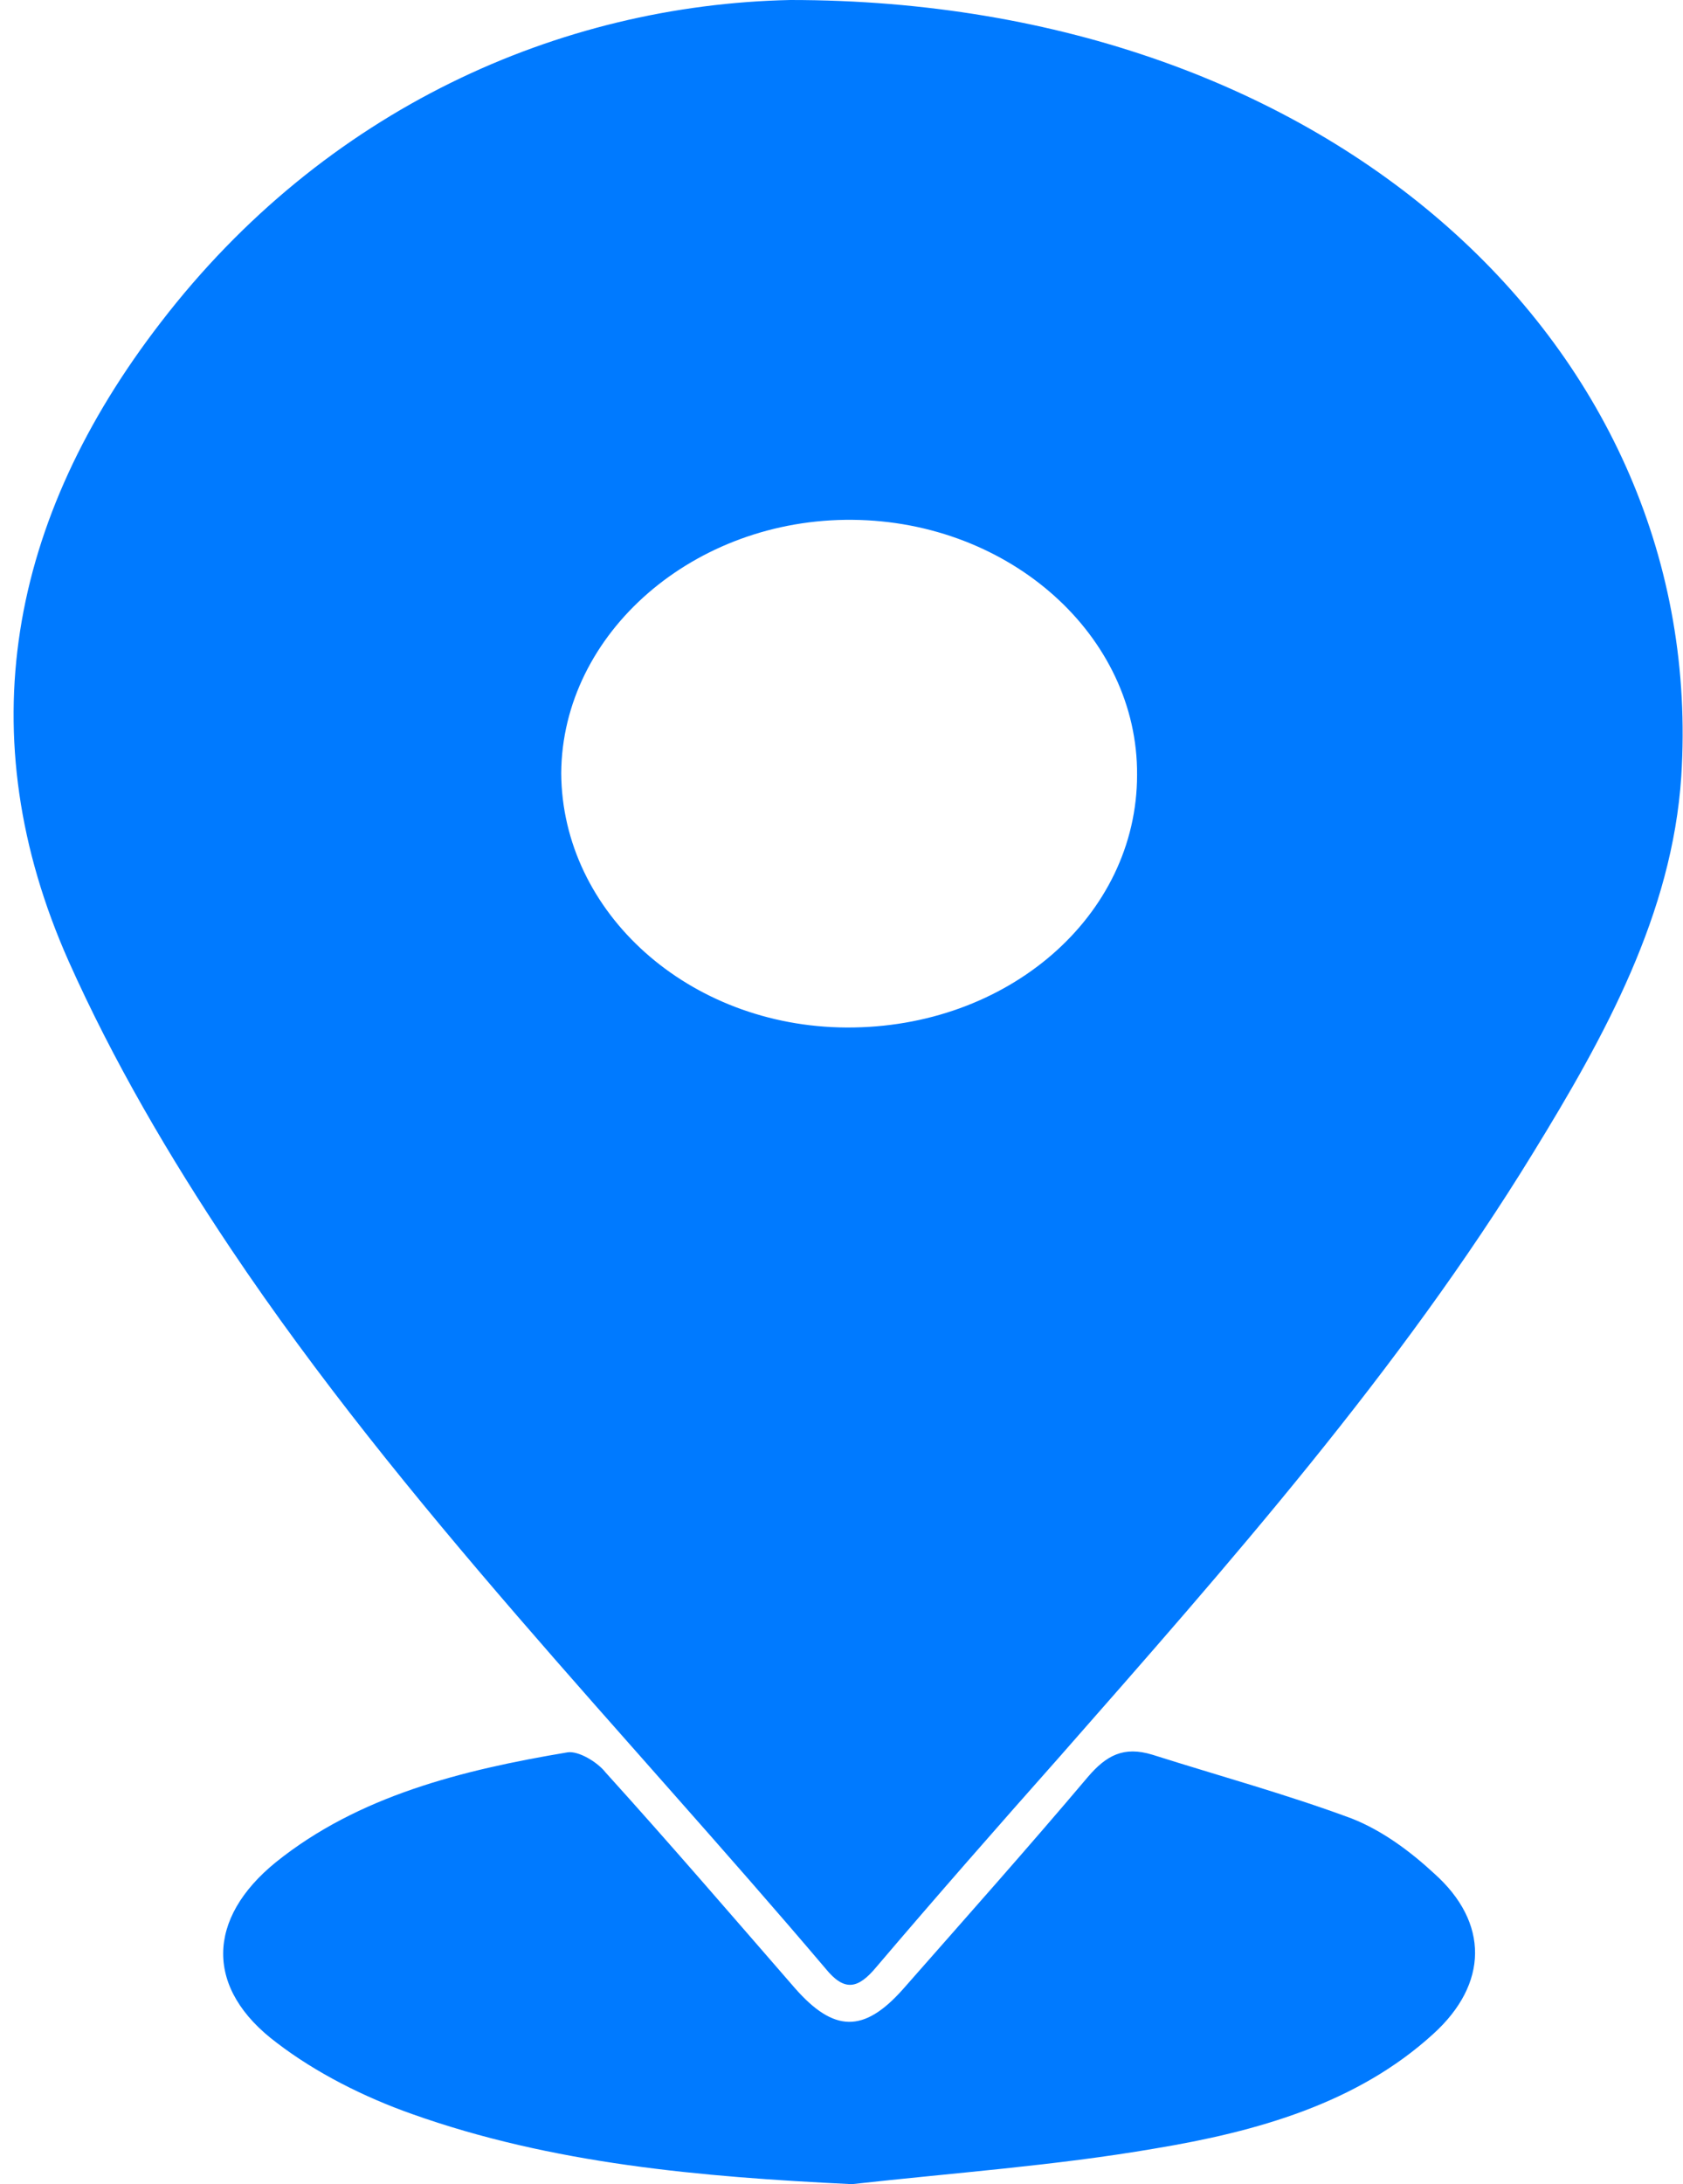
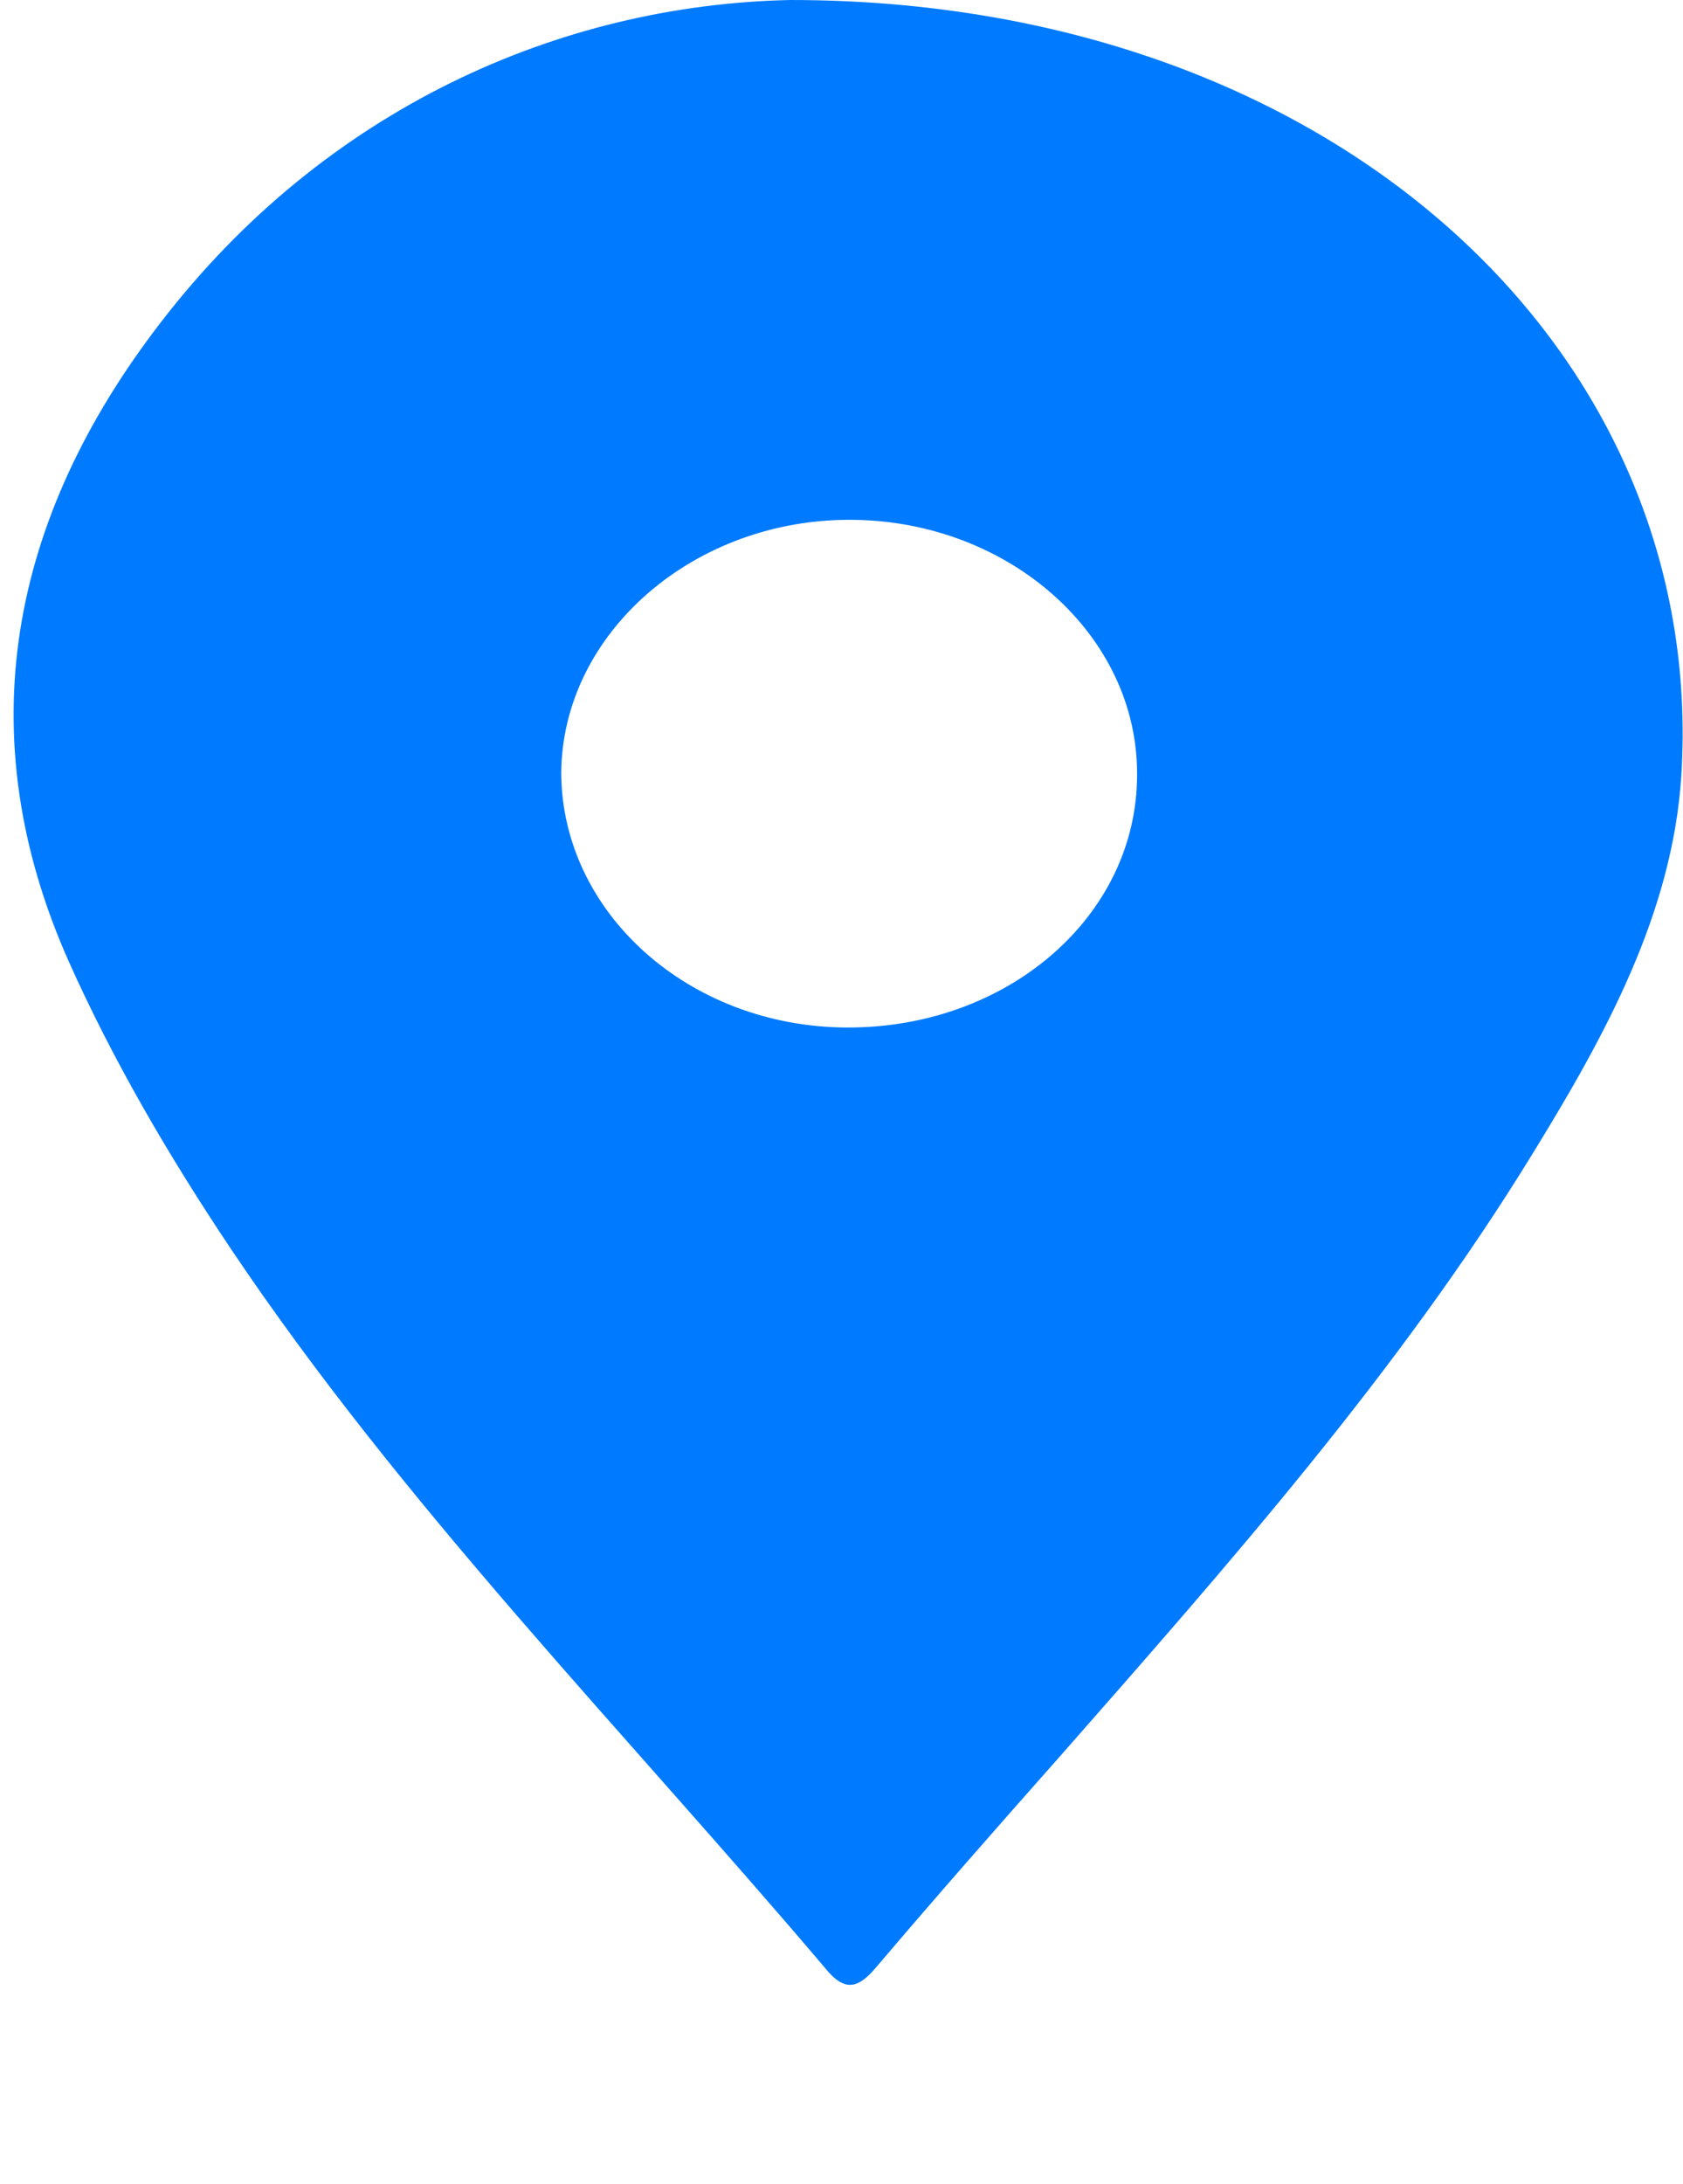
<svg xmlns="http://www.w3.org/2000/svg" width="37" height="48" viewBox="0 0 37 48" fill="none">
  <g clip-path="url(#clip0_363_371)">
    <path d="M17.375 0C29.278 0 37.559 7.681 36.962 17.064C36.763 20.08 35.29 22.758 33.697 25.348C30.771 30.12 27.029 34.359 23.287 38.616C21.933 40.142 20.579 41.685 19.266 43.228C18.867 43.707 18.569 43.778 18.151 43.264C13.712 38.031 8.855 33.082 5.073 27.441C3.719 25.419 2.485 23.308 1.51 21.126C-0.7 16.16 0.196 11.406 3.54 7.078C7.143 2.395 12.299 0.106 17.375 0ZM18.609 22.581C22.152 22.599 24.998 20.133 24.998 17.029C25.018 13.978 22.212 11.459 18.748 11.424C15.265 11.388 12.358 13.907 12.338 16.993C12.358 20.062 15.145 22.563 18.609 22.581Z" fill="#007AFF" />
-     <path d="M18.728 48C15.404 47.84 12.14 47.556 9.054 46.457C7.999 46.084 6.944 45.552 6.088 44.896C4.496 43.707 4.536 42.164 6.068 40.922C7.88 39.468 10.149 38.9 12.478 38.51C12.717 38.474 13.135 38.723 13.314 38.953C14.727 40.514 16.101 42.111 17.474 43.69C18.33 44.665 18.987 44.683 19.843 43.725C21.216 42.164 22.59 40.621 23.924 39.042C24.322 38.581 24.7 38.368 25.337 38.563C26.79 39.024 28.283 39.432 29.716 39.964C30.393 40.23 31.01 40.692 31.528 41.171C32.742 42.253 32.722 43.601 31.508 44.7C29.836 46.226 27.626 46.847 25.377 47.219C23.207 47.592 20.958 47.752 18.728 48Z" fill="#007AFF" />
  </g>
  <defs>
    <clipPath id="clip0_363_371">
      <rect width="36.706" height="48" fill="white" transform="translate(0.296)" />
    </clipPath>
  </defs>
</svg>